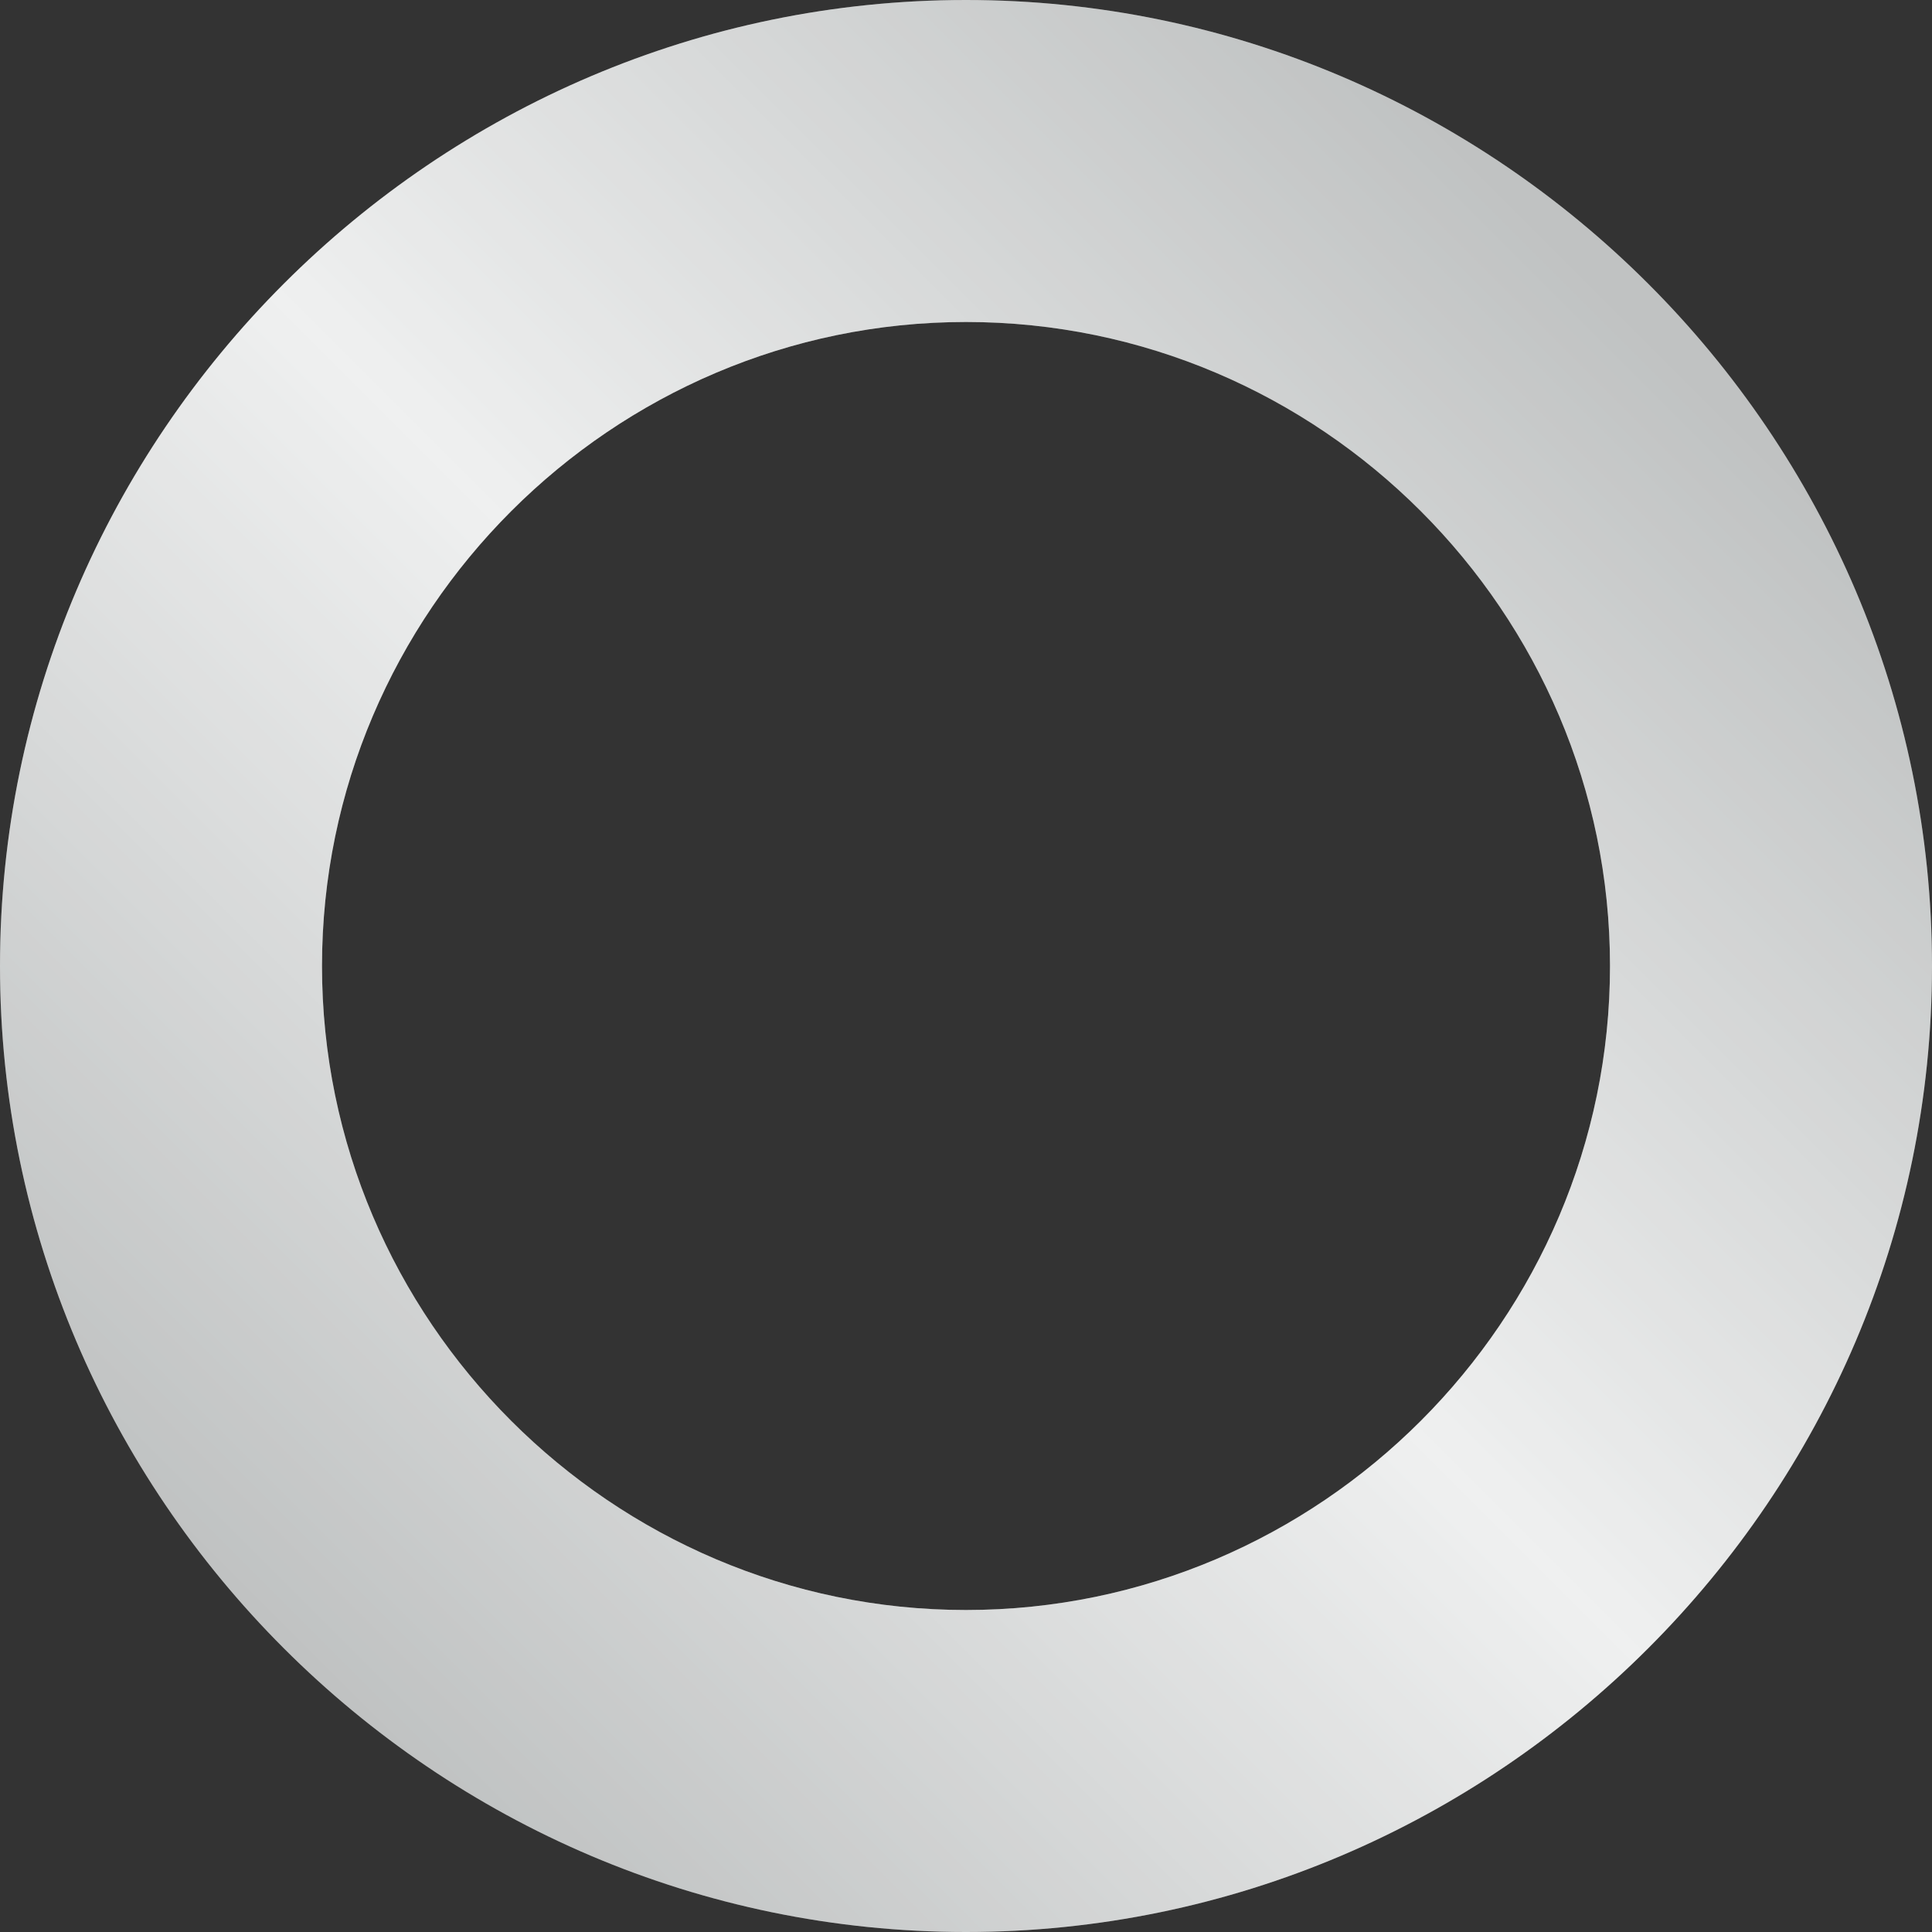
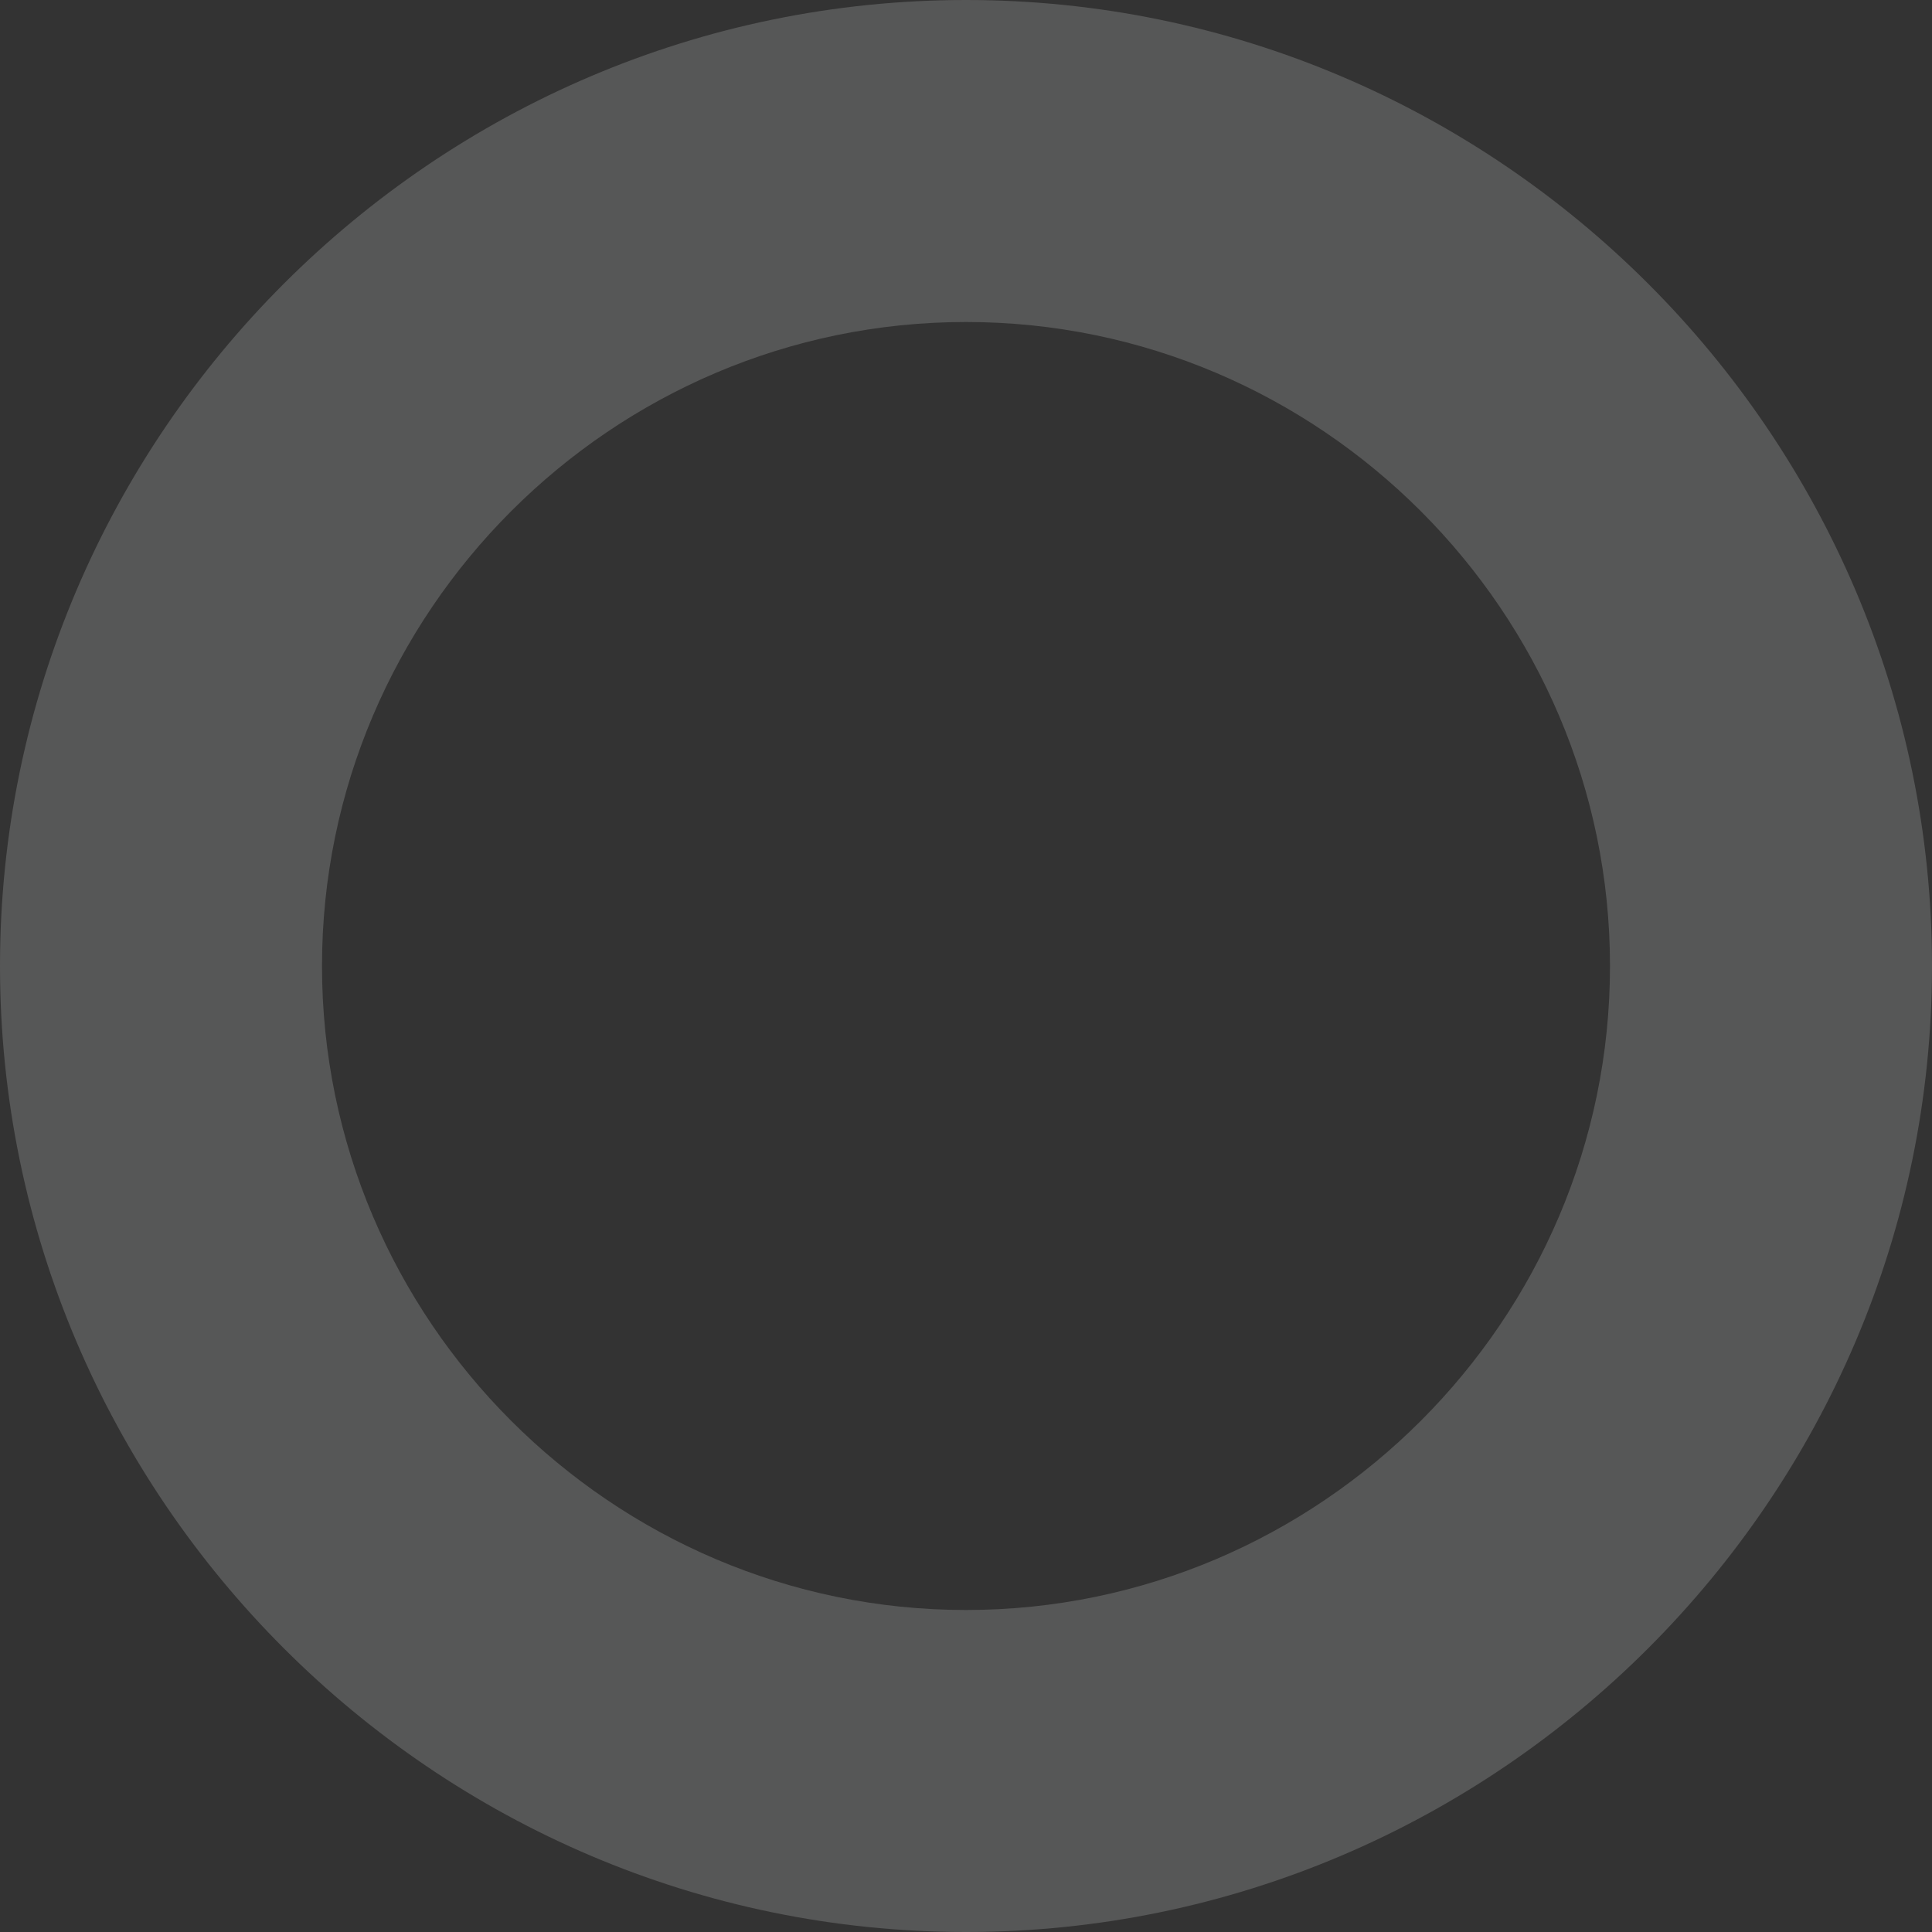
<svg xmlns="http://www.w3.org/2000/svg" xmlns:xlink="http://www.w3.org/1999/xlink" version="1.1" id="Layer_1" x="0px" y="0px" viewBox="0 0 36 36" style="enable-background:new 0 0 36 36;" xml:space="preserve">
  <rect x="0" y="0" width="36" height="36" fill="#333333" stroke="none" />
  <style type="text/css">
	.st0{clip-path:url(#SVGID_2_);fill:url(#SVGID_3_);}
	.st1{opacity:0.25;}
	.st2{fill:#C0C2C2;}
</style>
  <g>
    <g>
      <defs>
-         <path id="SVGID_1_" d="M6,18c0-6.6,5.4-12,12-12s12,5.4,12,12s-5.4,12-12,12S6,24.6,6,18 M18,0C8.1,0,0,8.1,0,18s8.1,18,18,18     s18-8.1,18-18S27.9,0,18,0z" />
-       </defs>
+         </defs>
      <clipPath id="SVGID_2_">
        <use xlink:href="#SVGID_1_" style="overflow:visible;" />
      </clipPath>
      <linearGradient id="SVGID_3_" gradientUnits="userSpaceOnUse" x1="-638.673" y1="342.418" x2="-637.673" y2="342.418" gradientTransform="matrix(25.397 -25.397 -25.397 -25.397 24921.615 -7493.065)">
        <stop offset="0" style="stop-color:#C0C2C2" />
        <stop offset="0.5" style="stop-color:#FFFFFF" />
        <stop offset="1" style="stop-color:#C0C2C2" />
      </linearGradient>
      <polygon class="st0" points="-18,18 18,-18 54,18 18,54   " />
    </g>
    <g class="st1">
      <g>
        <path class="st2" d="M30,18c0,6.6-5.4,12-12,12c-6.6,0-12-5.4-12-12S11.4,6,18,6C24.6,6,30,11.4,30,18 M36,18c0-9.9-8.1-18-18-18     S0,8.1,0,18s8.1,18,18,18S36,27.9,36,18" />
      </g>
    </g>
  </g>
</svg>